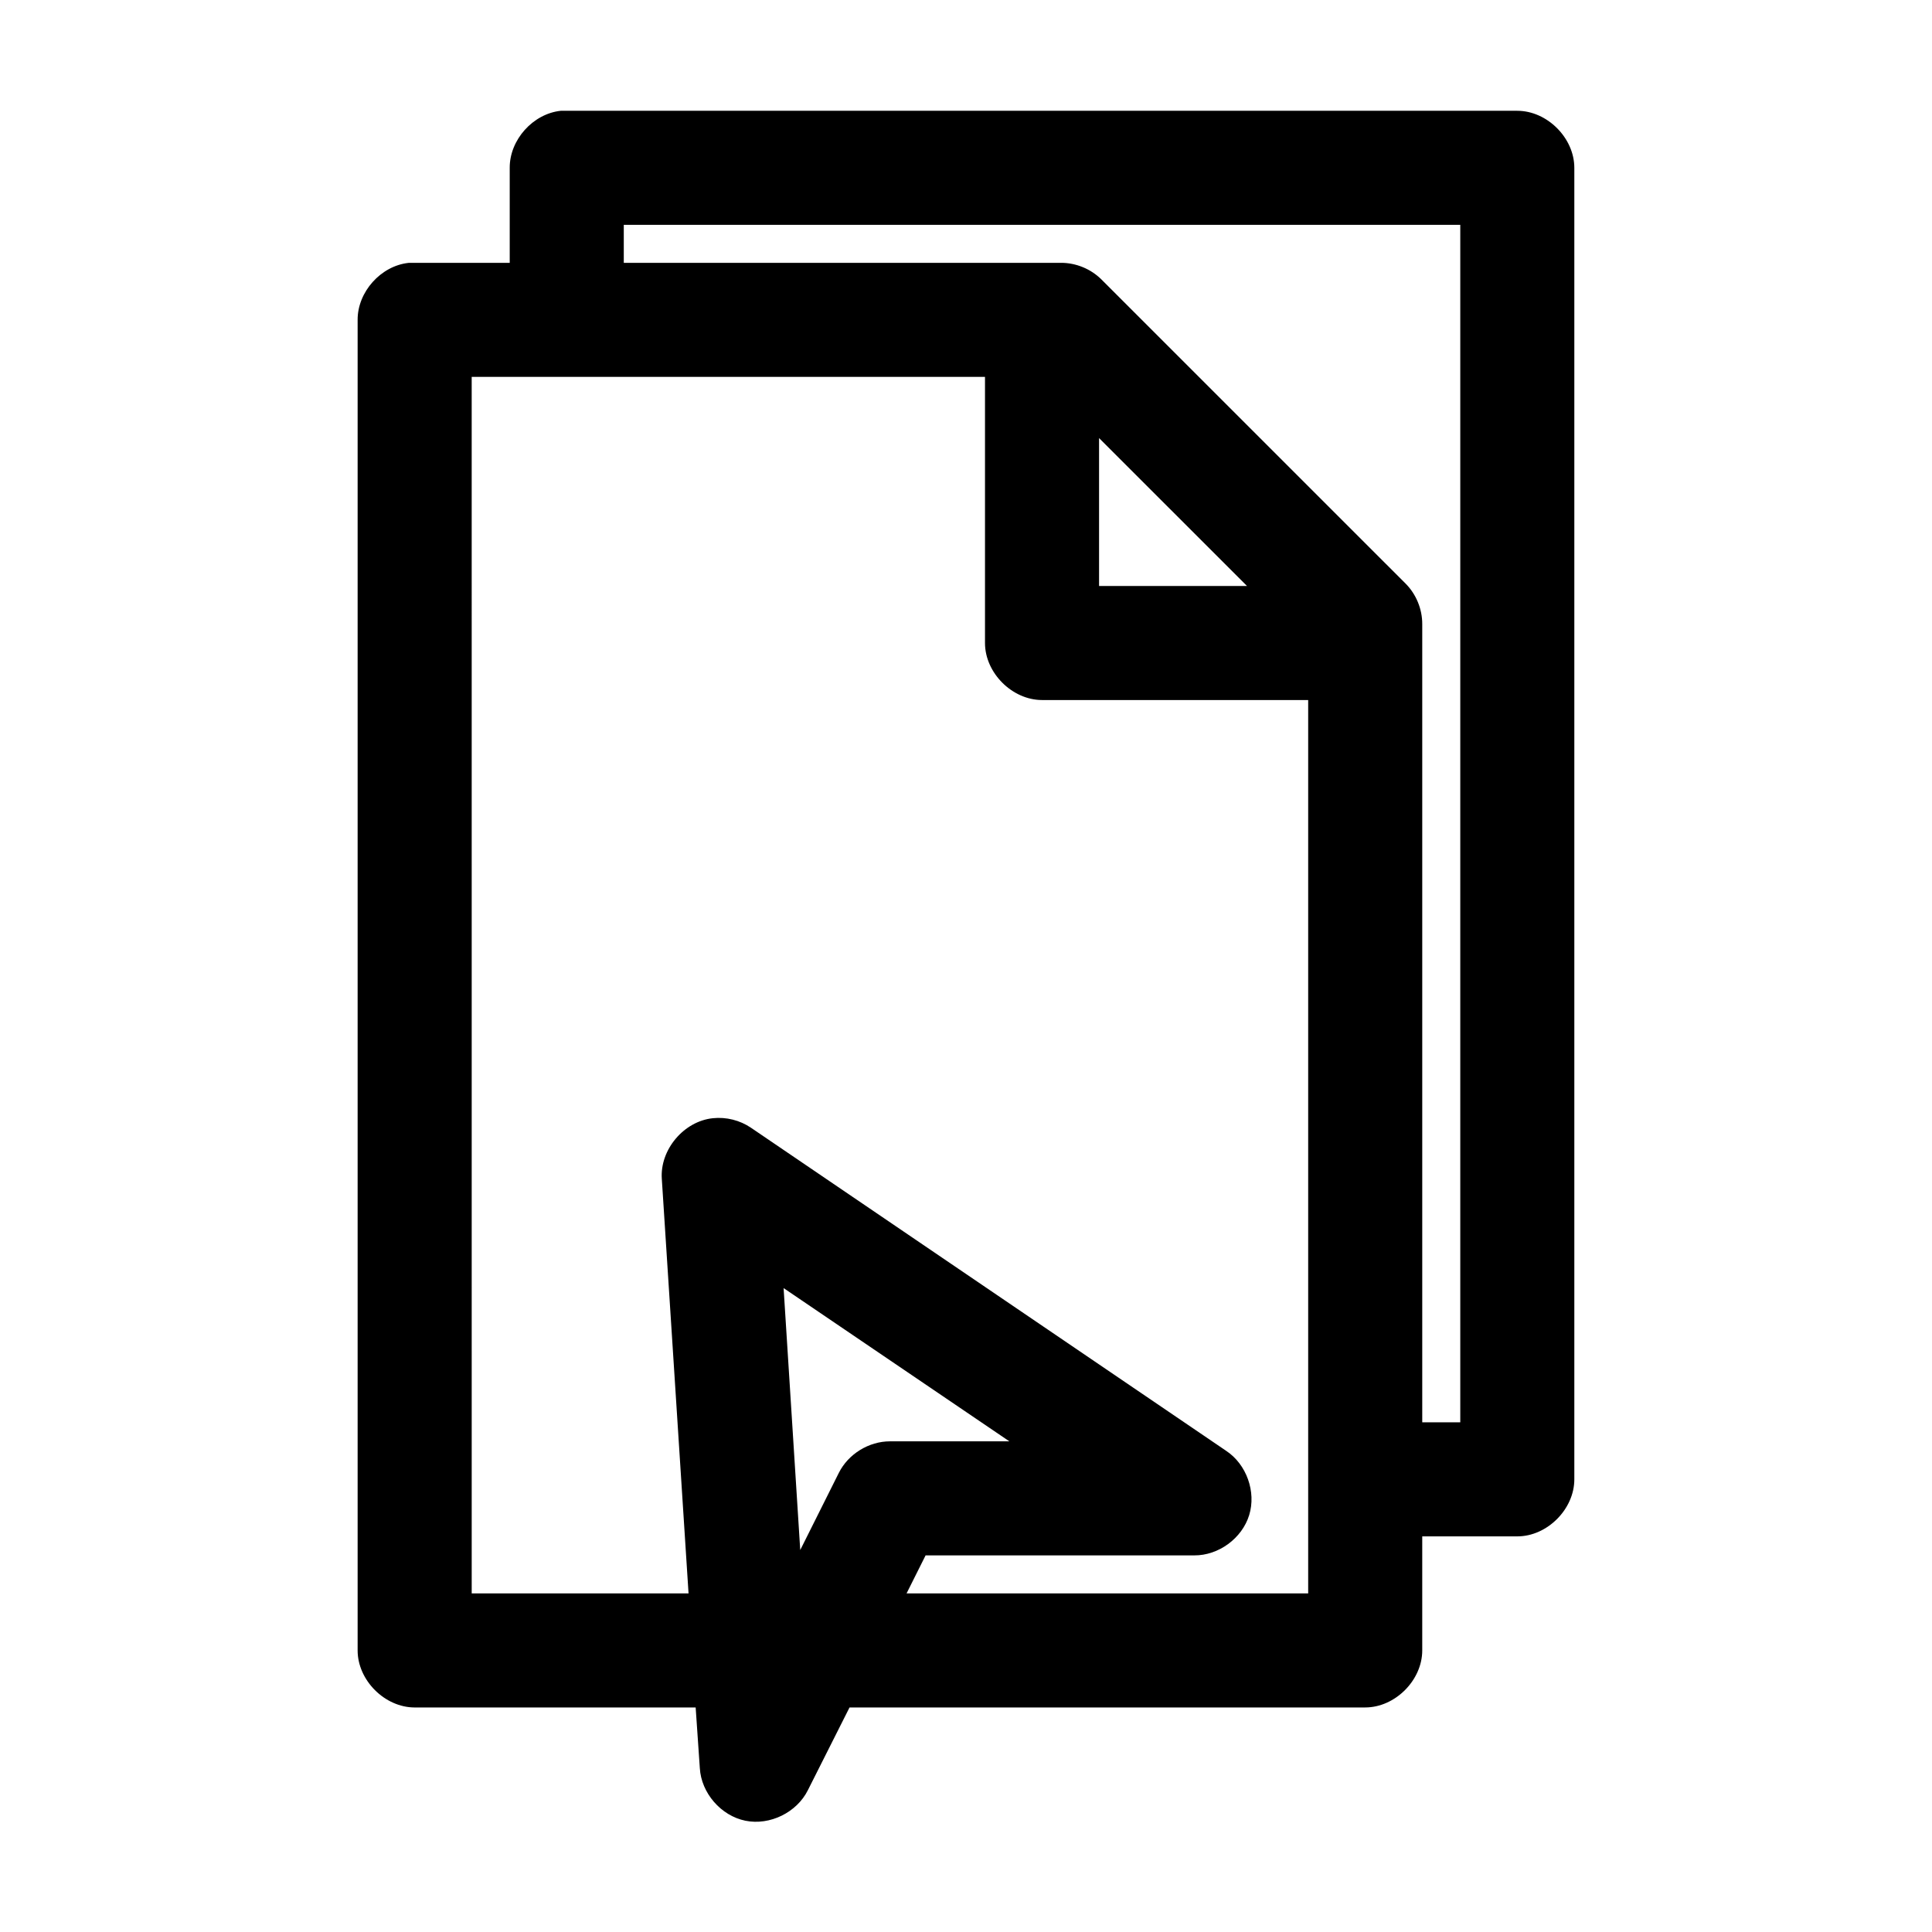
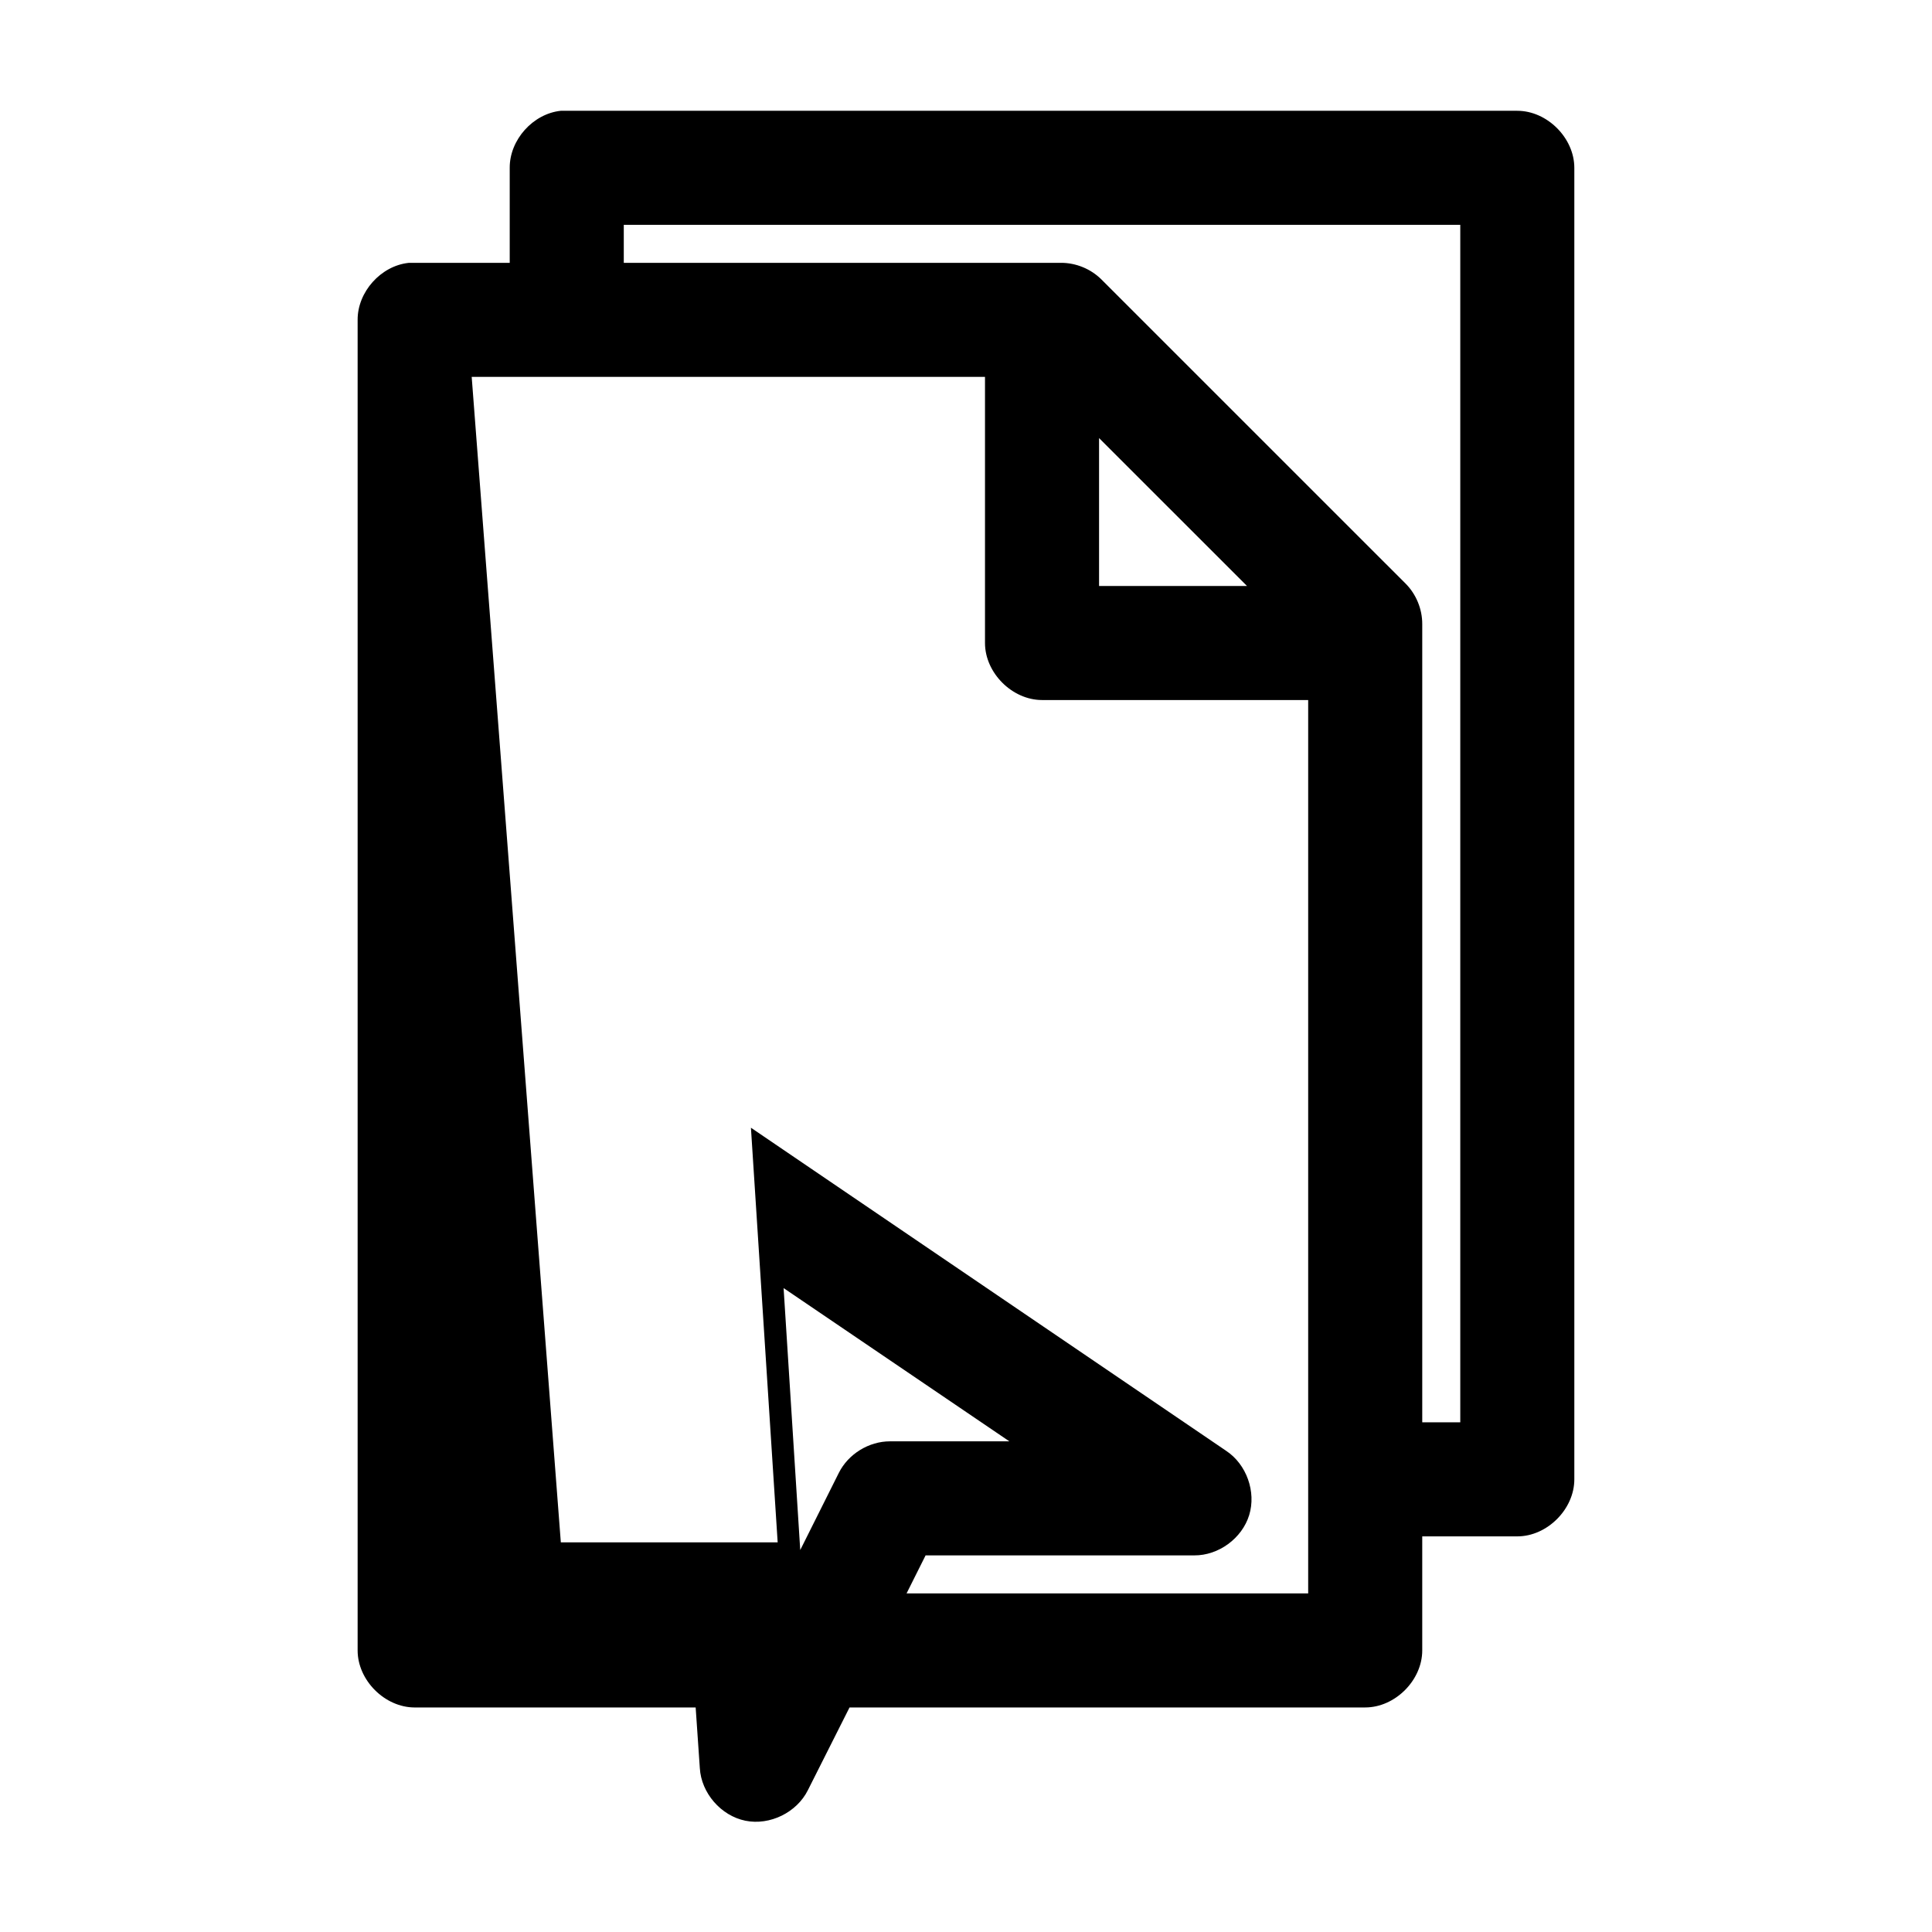
<svg xmlns="http://www.w3.org/2000/svg" fill="#000000" width="800px" height="800px" version="1.1" viewBox="144 144 512 512">
-   <path d="m292.62 173.36c-7.375 0.773-13.578 7.699-13.539 15.113v25.188h-26.766c-7.375 0.773-13.578 7.699-13.539 15.113v352.61c0 7.91 7.199 15.109 15.113 15.113h74.469l1.102 16.055c0.371 6.609 5.594 12.645 12.082 13.961 6.488 1.32 13.648-2.199 16.574-8.137l11.02-21.883h136.66c7.914 0 15.113-7.199 15.113-15.113v-30.223h25.191c7.914 0 15.113-7.199 15.113-15.113v-347.57c0-7.914-7.199-15.109-15.113-15.113h-253.48zm16.688 30.223h221.68v317.35h-10.078v-211.57c0.008-3.961-1.613-7.898-4.41-10.703l-80.609-80.598c-2.801-2.797-6.742-4.418-10.703-4.41h-115.88zm-40.305 40.297h136.03v70.523c0 7.914 7.199 15.109 15.113 15.113h70.535v236.75h-106.43l5.039-10.074h71.164c6.461 0.059 12.699-4.504 14.594-10.68s-0.707-13.453-6.094-17.023l-125.95-85.633c-2.926-1.984-6.562-2.891-10.078-2.519-7.699 0.789-14.062 8.336-13.539 16.055l7.086 109.88h-57.465zm166.26 16.215 39.203 39.195h-39.203zm-83.602 225.26 59.828 40.613h-31.645c-5.582 0-11.039 3.352-13.539 8.344l-10.234 20.465z" />
+   <path d="m292.62 173.36c-7.375 0.773-13.578 7.699-13.539 15.113v25.188h-26.766c-7.375 0.773-13.578 7.699-13.539 15.113v352.61c0 7.91 7.199 15.109 15.113 15.113h74.469l1.102 16.055c0.371 6.609 5.594 12.645 12.082 13.961 6.488 1.32 13.648-2.199 16.574-8.137l11.02-21.883h136.66c7.914 0 15.113-7.199 15.113-15.113v-30.223h25.191c7.914 0 15.113-7.199 15.113-15.113v-347.57c0-7.914-7.199-15.109-15.113-15.113h-253.48zm16.688 30.223h221.68v317.35h-10.078v-211.57c0.008-3.961-1.613-7.898-4.41-10.703l-80.609-80.598c-2.801-2.797-6.742-4.418-10.703-4.41h-115.88zm-40.305 40.297h136.03v70.523c0 7.914 7.199 15.109 15.113 15.113h70.535v236.75h-106.43l5.039-10.074h71.164c6.461 0.059 12.699-4.504 14.594-10.68s-0.707-13.453-6.094-17.023l-125.95-85.633l7.086 109.88h-57.465zm166.26 16.215 39.203 39.195h-39.203zm-83.602 225.26 59.828 40.613h-31.645c-5.582 0-11.039 3.352-13.539 8.344l-10.234 20.465z" />
</svg>